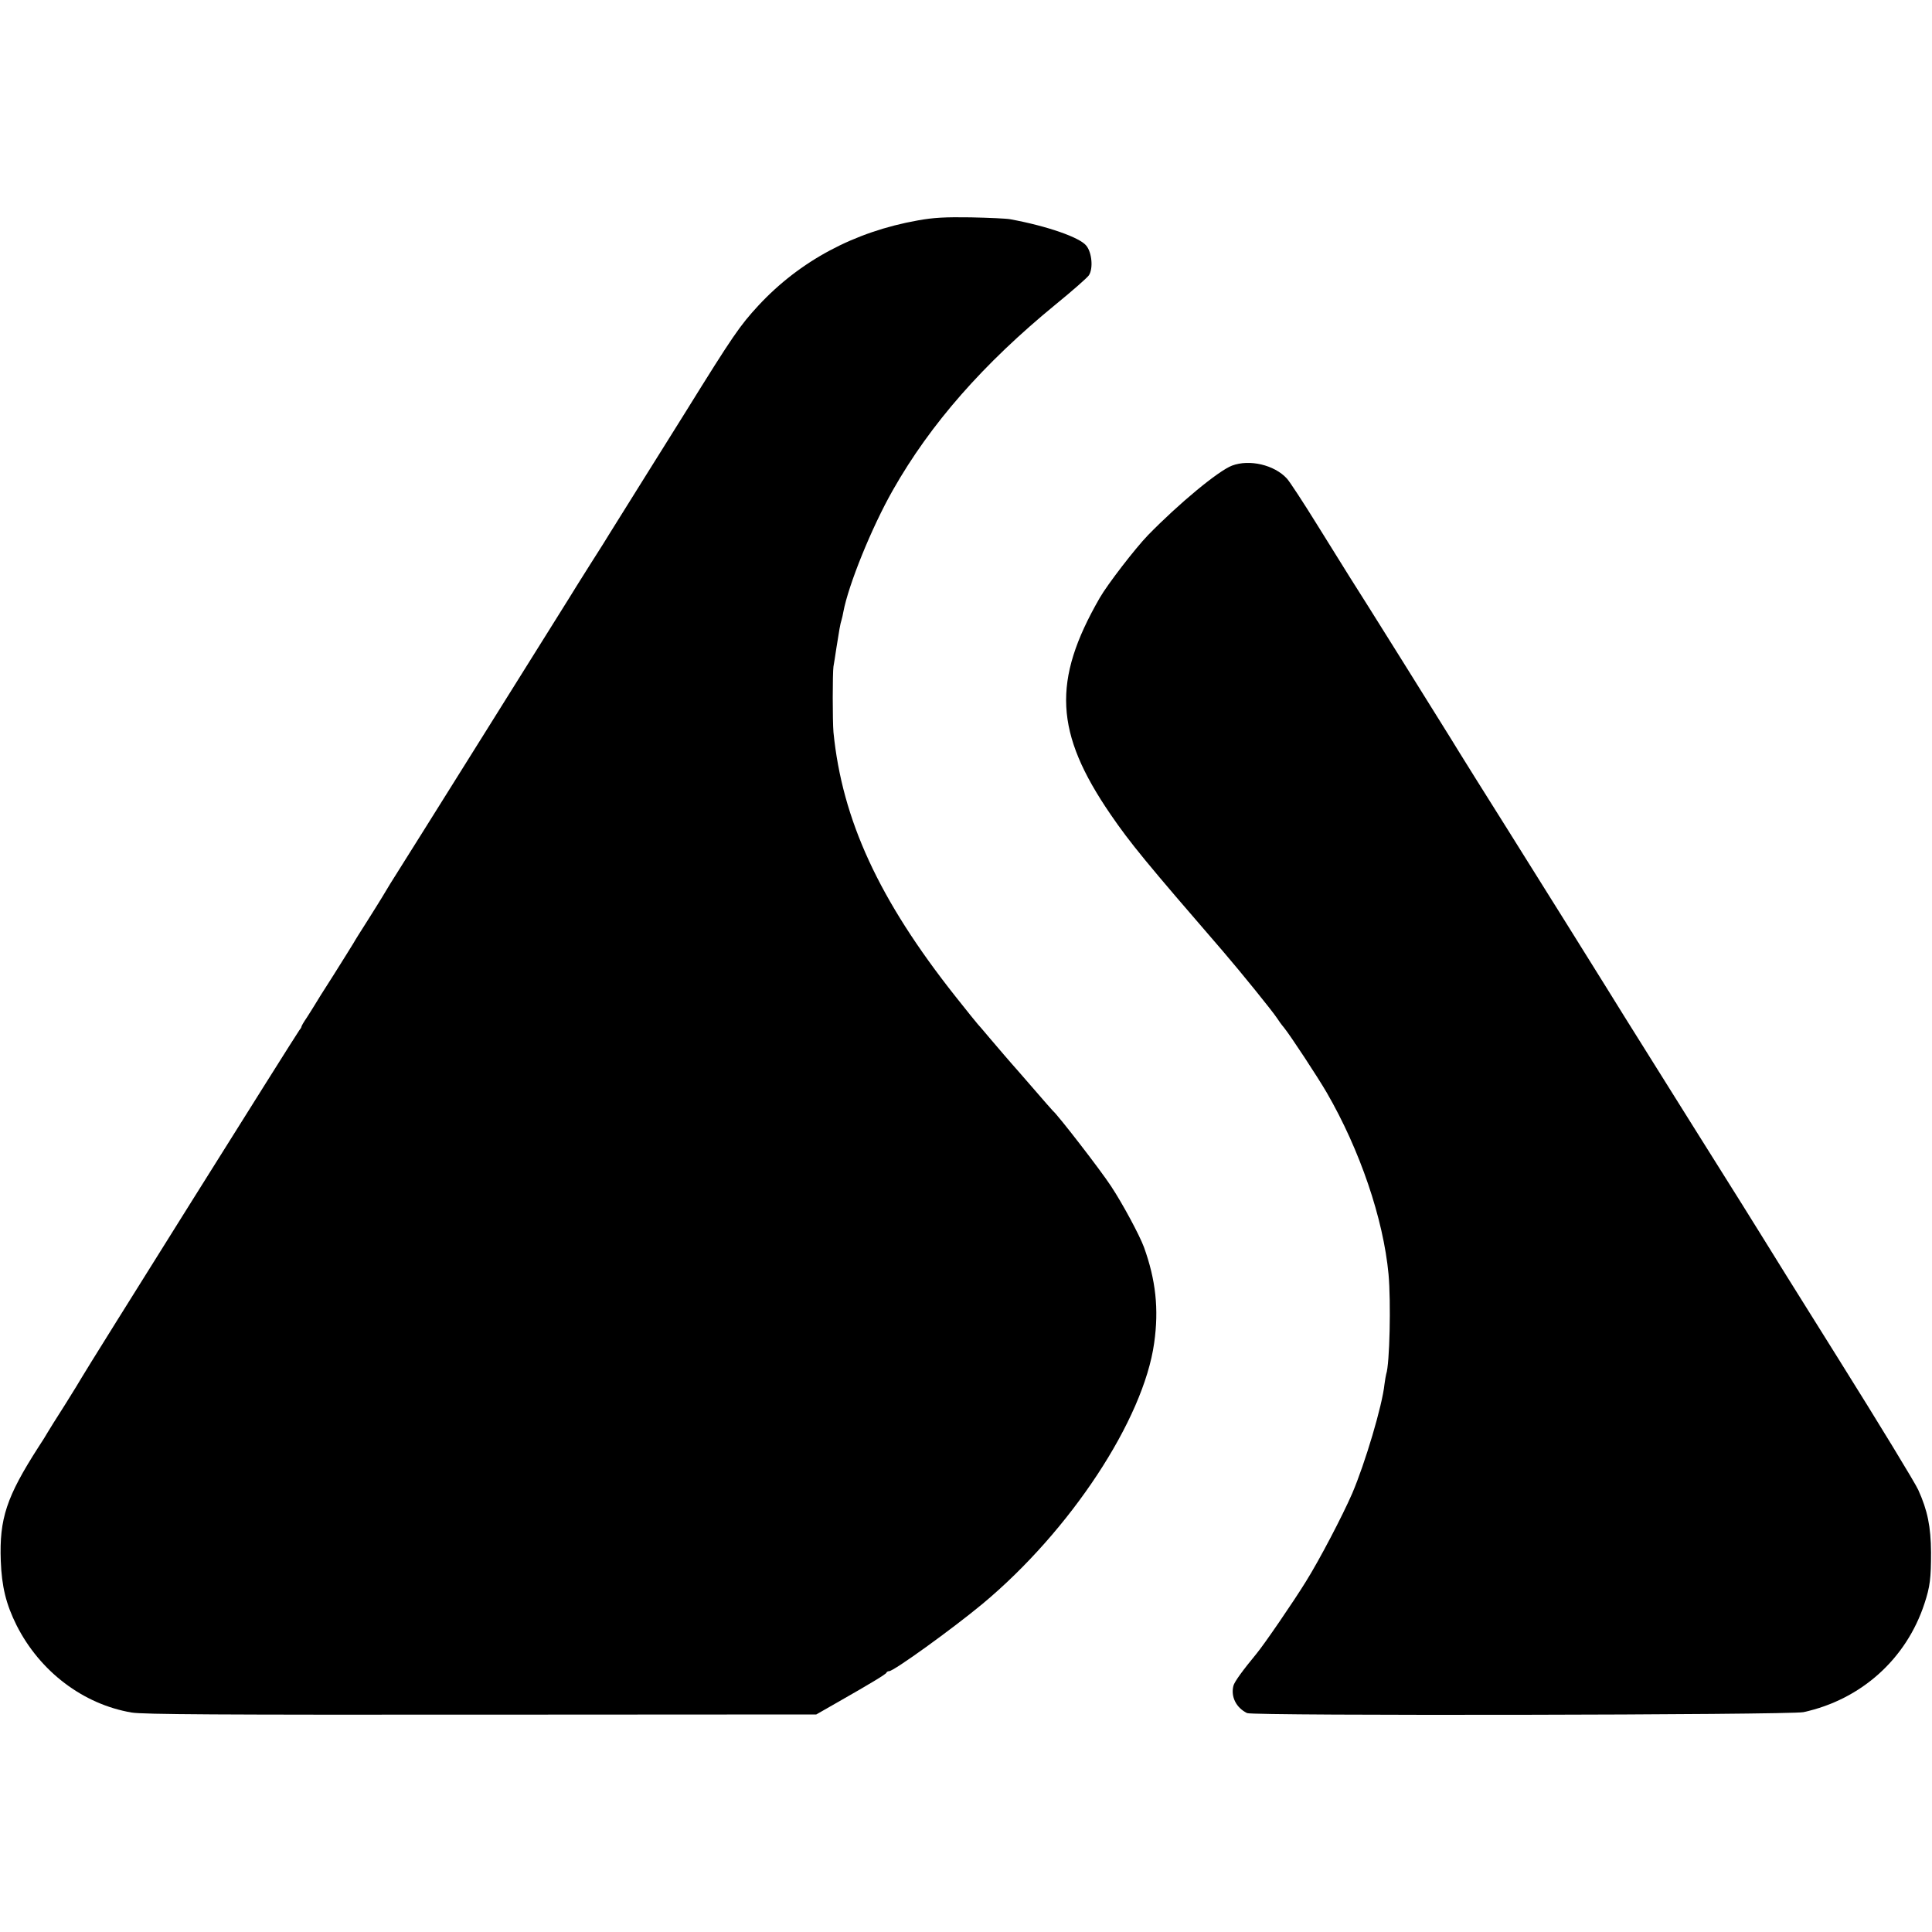
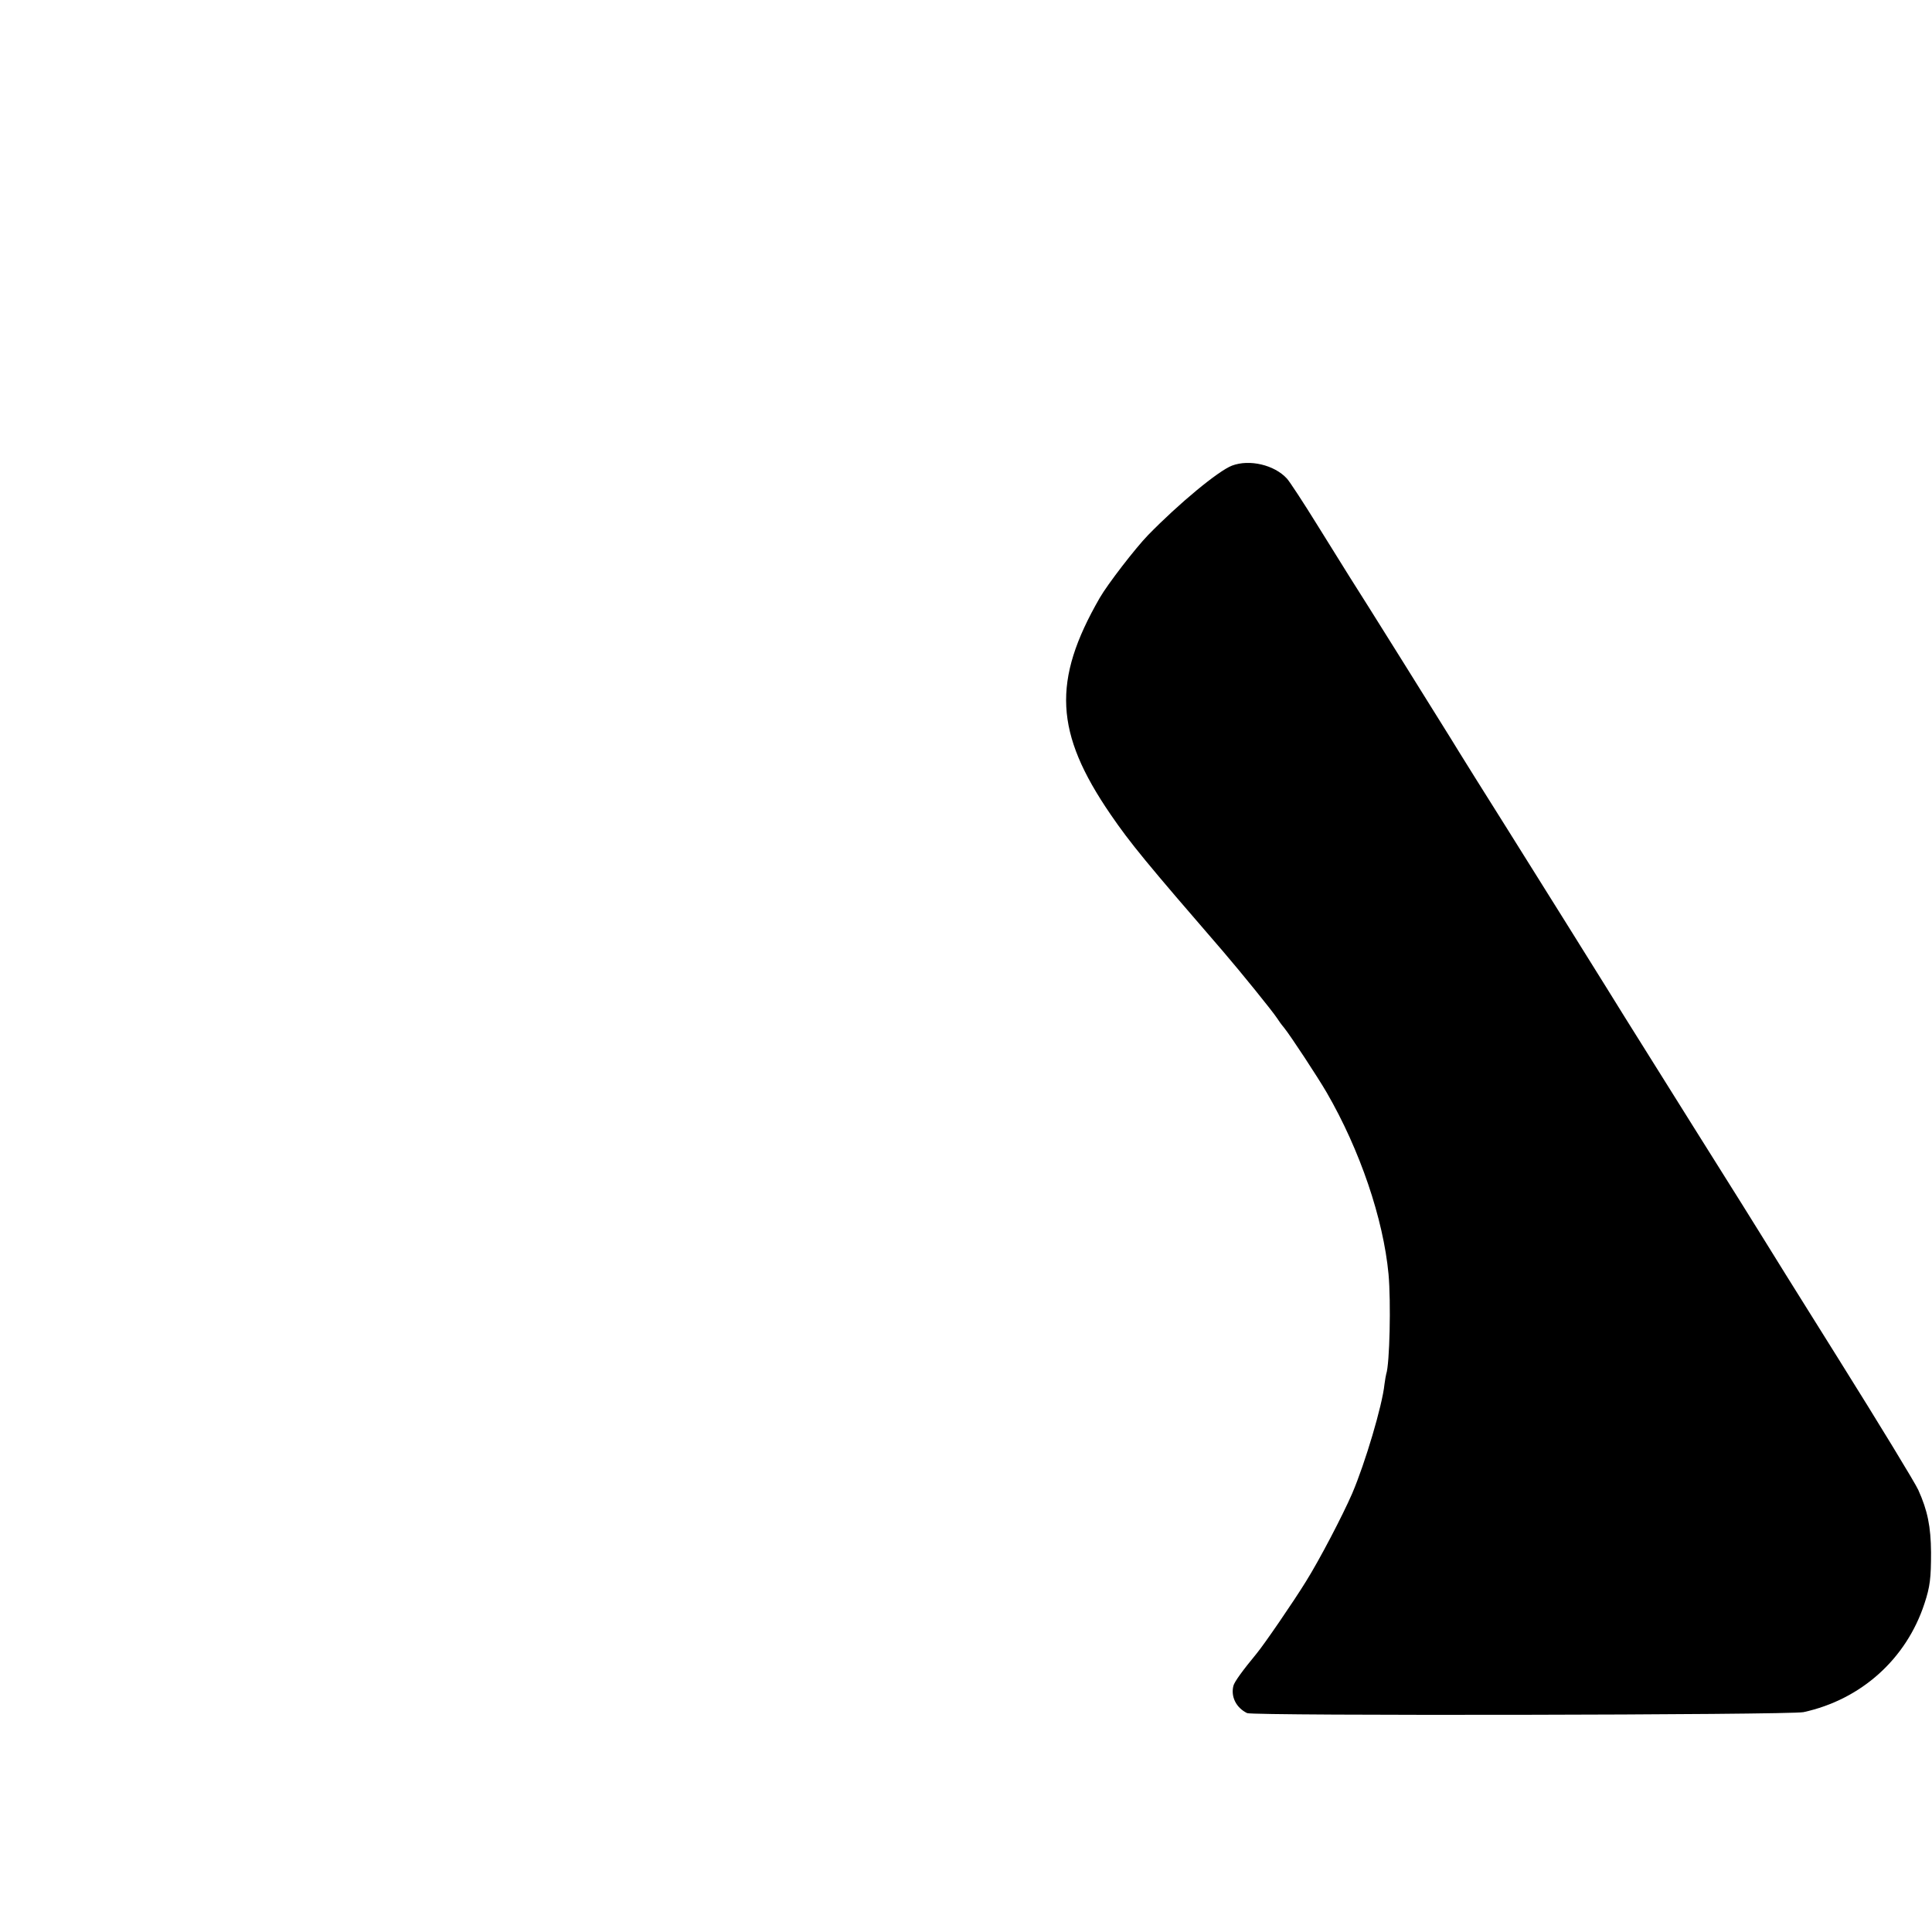
<svg xmlns="http://www.w3.org/2000/svg" version="1.0" width="1000pt" height="1000pt" viewBox="0 0 1000 1000" preserveAspectRatio="xMidYMid meet">
  <g transform="translate(0,1000) scale(0.1,-0.1)" fill="#000000" stroke="none">
-     <path d="M4750 8859 c-327 -58 -610 -209 -825 -441 -95 -103 -130 -153 -375 -548 -5 -8 -94 -150 -197 -315 -103 -165 -192 -307 -198 -317 -5 -9 -50 -81 -100 -159 -49 -78 -99 -157 -110 -176 -15 -24 -843 -1348 -925 -1477 -8 -14 -28 -46 -44 -73 -16 -26 -52 -84 -80 -128 -28 -44 -58 -91 -66 -106 -8 -14 -55 -88 -103 -165 -49 -76 -94 -148 -100 -159 -7 -11 -24 -39 -39 -62 -16 -23 -28 -44 -28 -48 0 -3 -5 -11 -11 -18 -12 -14 -1115 -1774 -1126 -1797 -4 -8 -43 -71 -86 -140 -44 -69 -85 -134 -91 -145 -6 -11 -27 -45 -47 -75 -165 -257 -203 -370 -195 -589 5 -133 27 -224 82 -334 121 -239 344 -408 595 -451 58 -10 460 -12 1809 -11 l1735 1 105 60 c179 102 255 148 258 156 2 5 8 8 14 8 24 0 326 218 483 348 455 379 834 954 889 1351 25 176 8 327 -53 496 -24 64 -110 224 -170 315 -57 87 -278 372 -301 390 -3 3 -51 57 -105 120 -55 63 -104 120 -110 126 -13 15 -48 55 -115 134 -30 36 -57 67 -60 70 -3 3 -55 67 -115 143 -395 499 -586 913 -631 1367 -5 57 -5 307 0 340 3 14 9 57 15 95 14 89 20 126 27 147 3 10 7 28 9 40 26 140 147 439 257 632 194 342 468 654 843 961 86 70 163 138 171 150 23 35 16 117 -13 153 -33 43 -203 102 -393 137 -19 4 -111 8 -205 10 -132 2 -193 -1 -275 -16z" />
    <path d="M6377 7590 c-71 -27 -275 -196 -435 -360 -65 -67 -210 -255 -250 -325 -247 -429 -233 -698 56 -1120 102 -149 186 -251 583 -710 91 -106 254 -307 279 -345 8 -13 24 -35 36 -49 34 -42 177 -260 221 -336 172 -297 293 -653 320 -940 13 -144 6 -466 -12 -517 -2 -7 -6 -31 -9 -53 -11 -109 -100 -408 -167 -565 -51 -117 -168 -341 -239 -455 -64 -104 -217 -327 -256 -374 -71 -86 -115 -146 -120 -167 -14 -56 14 -113 71 -141 29 -15 2813 -10 2880 5 298 65 532 275 626 562 29 88 34 131 34 265 -1 133 -18 217 -66 323 -15 34 -200 338 -411 675 -211 336 -387 620 -393 630 -5 9 -165 265 -355 567 -190 303 -352 562 -360 575 -22 37 -566 908 -615 985 -56 88 -266 424 -286 458 -18 30 -474 760 -524 837 -17 28 -92 147 -165 265 -73 118 -145 228 -159 243 -65 71 -194 101 -284 67z" />
  </g>
</svg>